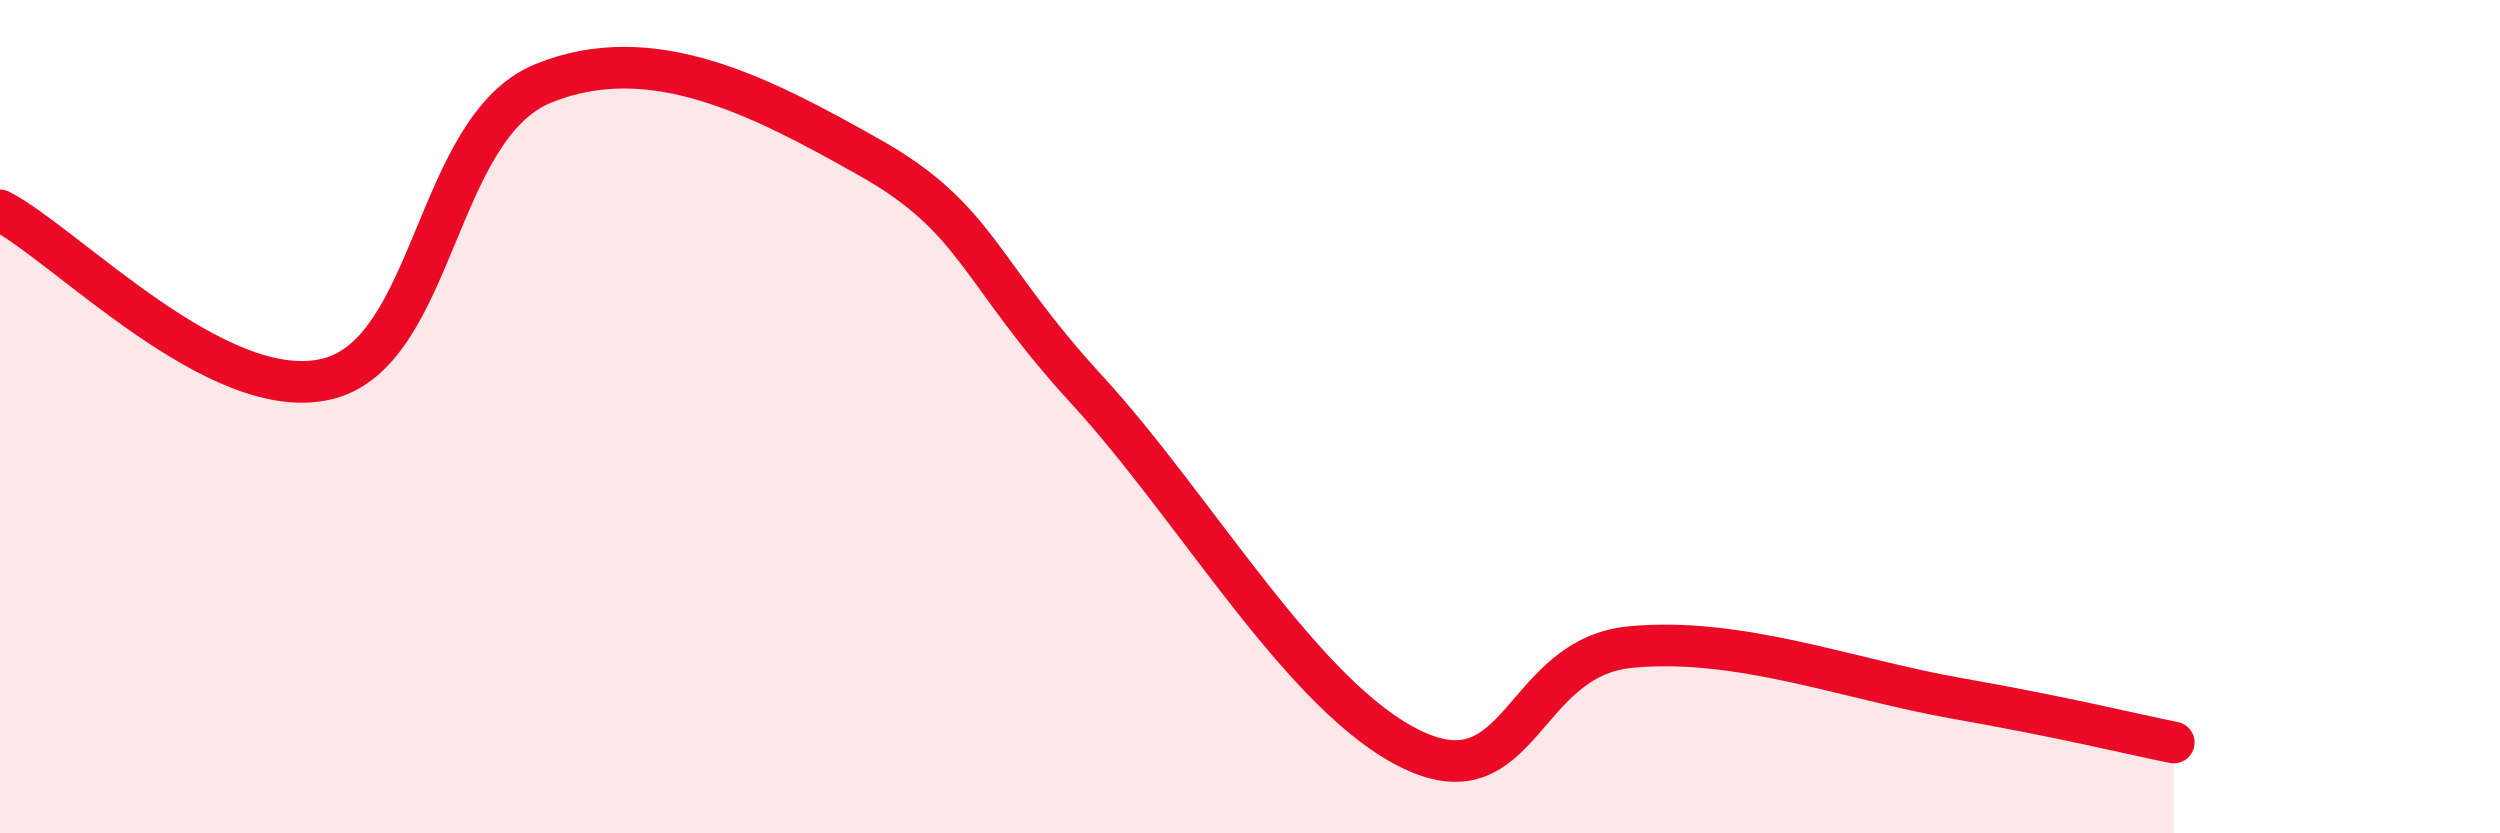
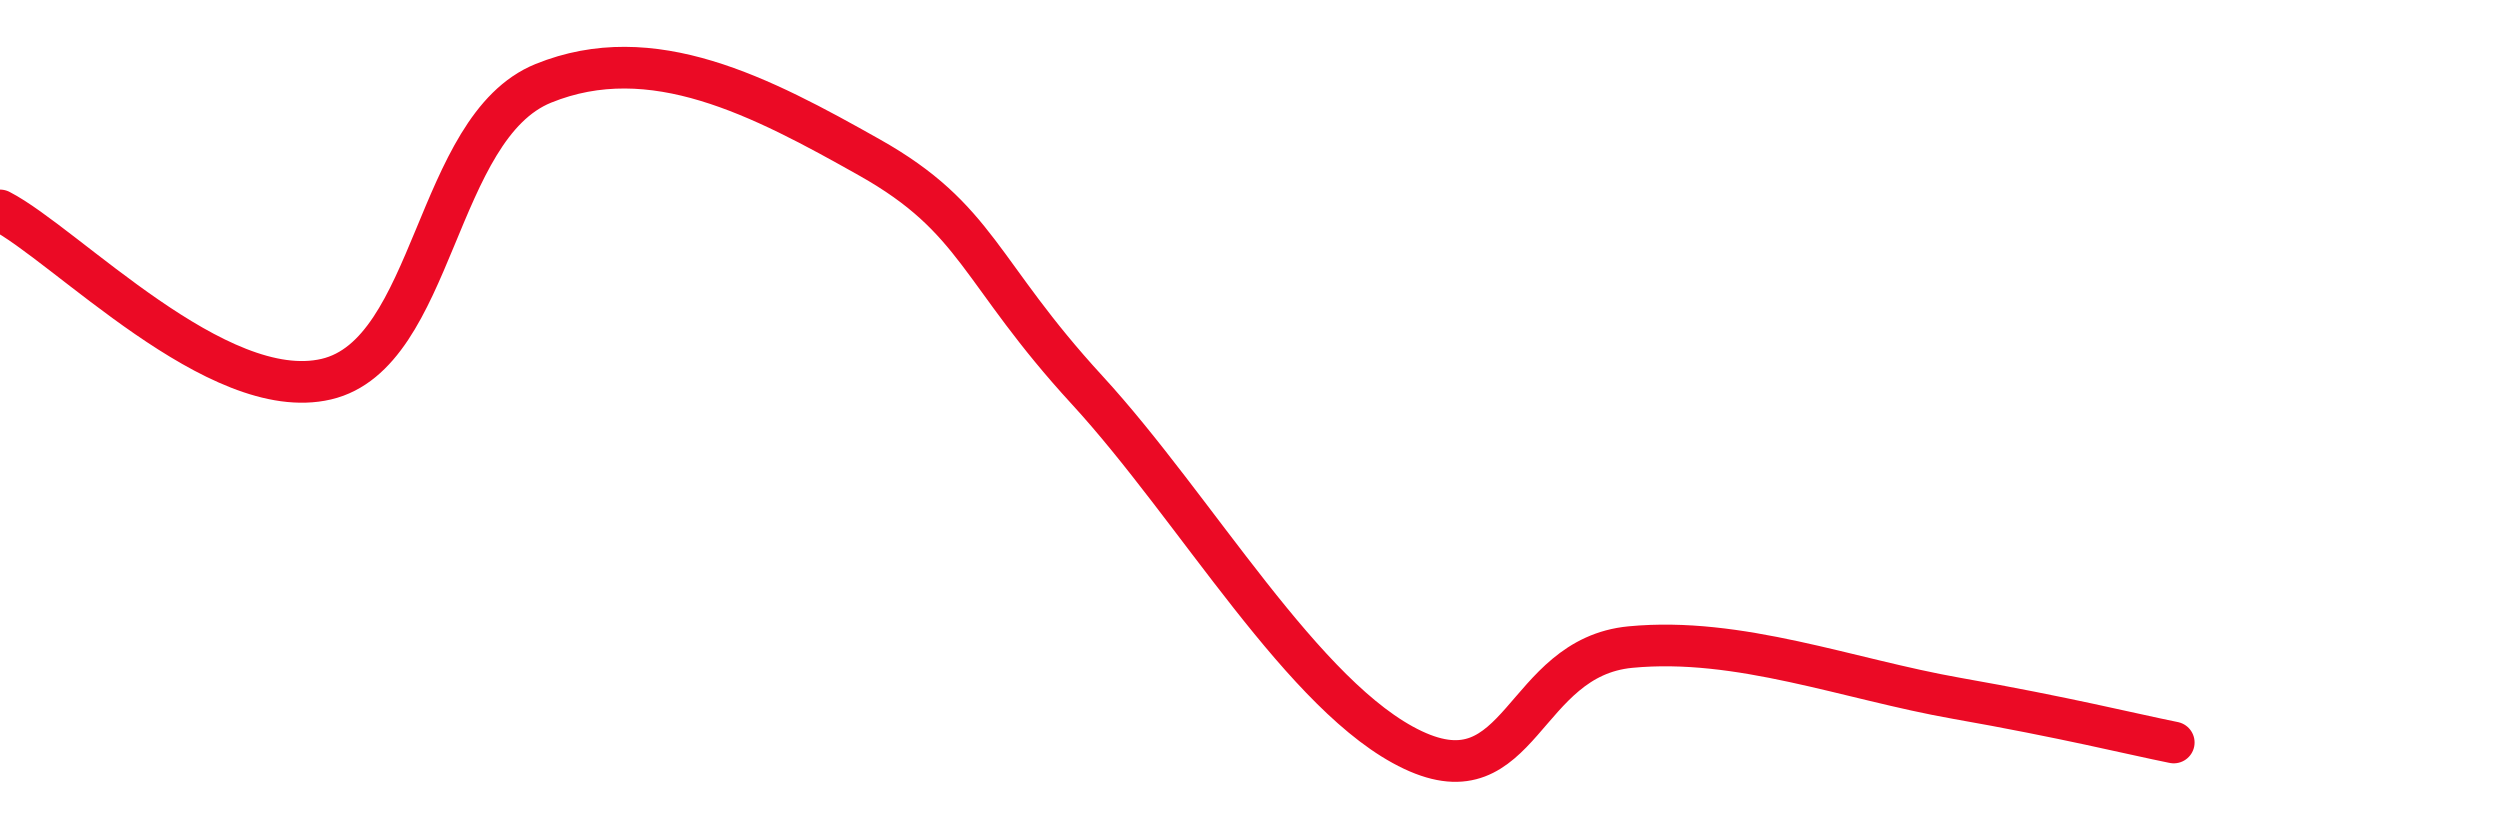
<svg xmlns="http://www.w3.org/2000/svg" width="60" height="20" viewBox="0 0 60 20">
-   <path d="M 0,5.05 C 1.57,5.86 5.22,9.71 7.83,9.1 C 10.44,8.49 10.43,3.06 13.04,2 C 15.65,0.94 18.26,2.31 20.87,3.78 C 23.48,5.25 23.48,6.52 26.09,9.36 C 28.7,12.2 31.3,16.77 33.91,18 C 36.52,19.23 36.52,15.78 39.13,15.53 C 41.74,15.28 44.35,16.3 46.96,16.76 C 49.57,17.22 51.13,17.61 52.17,17.82L52.17 20L0 20Z" fill="#EB0A25" opacity="0.1" stroke-linecap="round" stroke-linejoin="round" />
  <path d="M 0,5.05 C 1.57,5.86 5.22,9.71 7.83,9.1 C 10.44,8.49 10.43,3.06 13.04,2 C 15.65,0.94 18.26,2.31 20.87,3.78 C 23.48,5.25 23.48,6.52 26.09,9.36 C 28.7,12.2 31.3,16.77 33.91,18 C 36.52,19.23 36.52,15.78 39.13,15.53 C 41.74,15.28 44.35,16.3 46.96,16.76 C 49.57,17.22 51.13,17.61 52.17,17.82" stroke="#EB0A25" stroke-width="1" fill="none" stroke-linecap="round" stroke-linejoin="round" />
</svg>